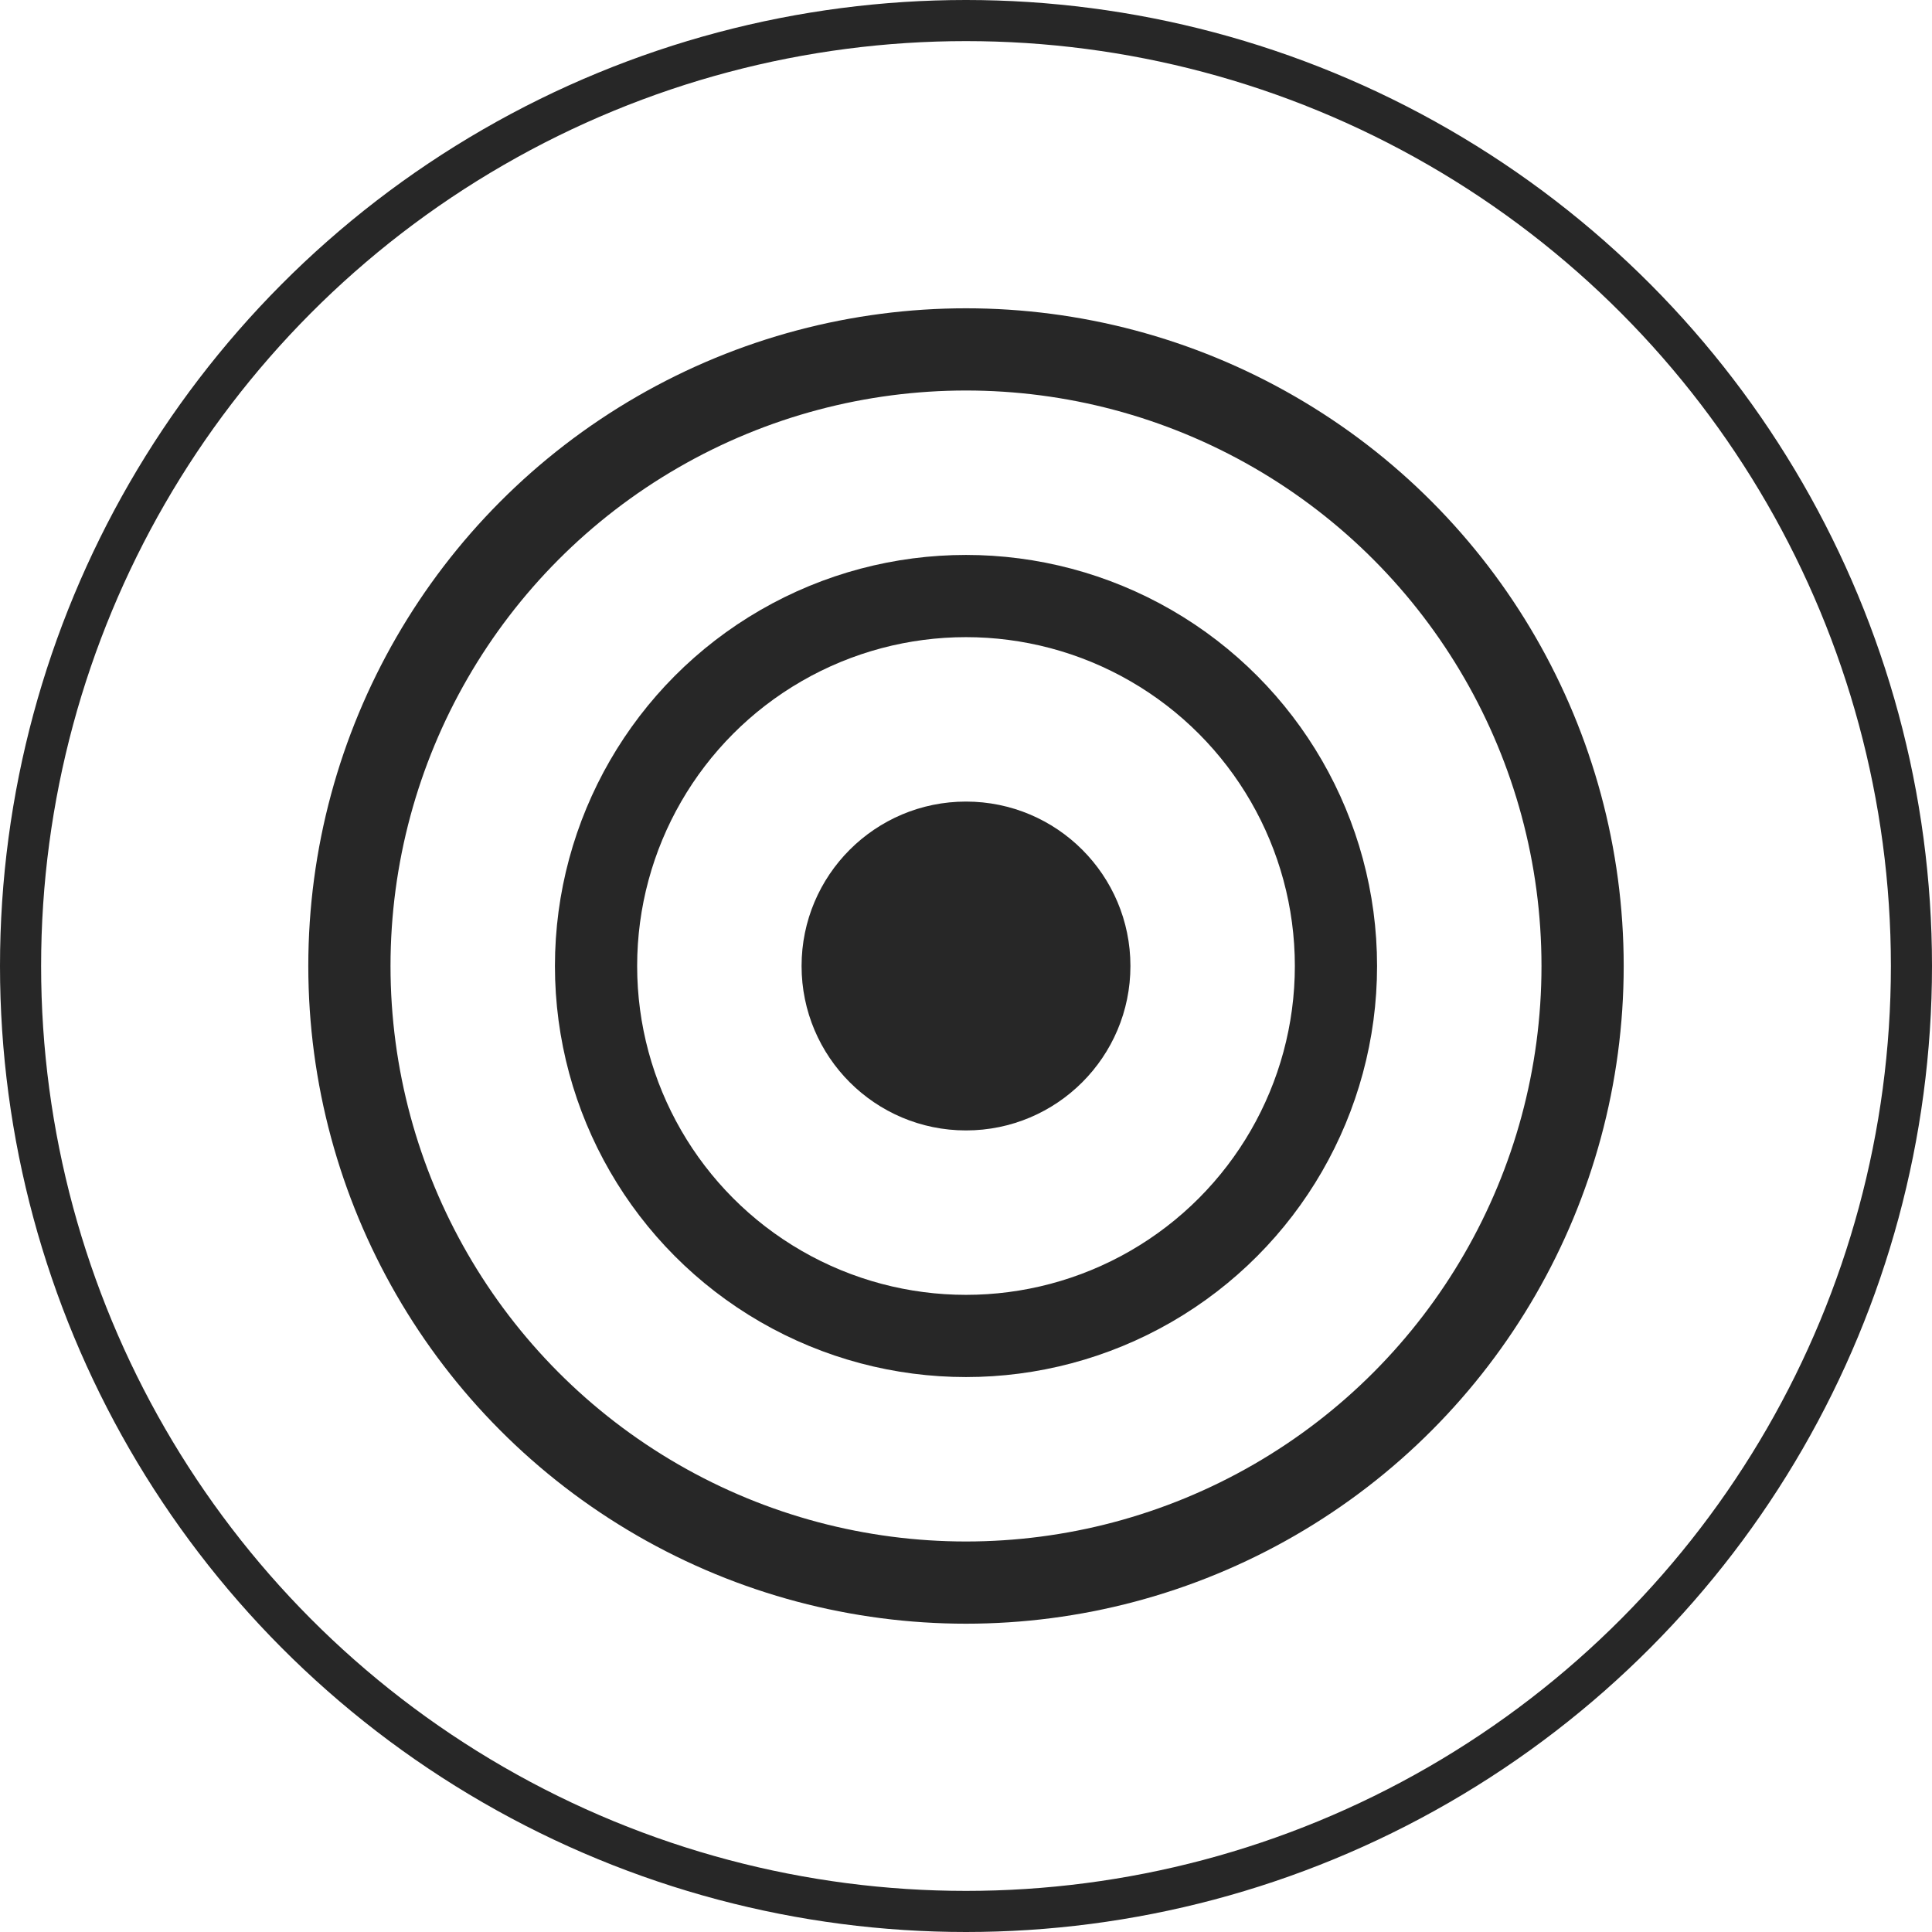
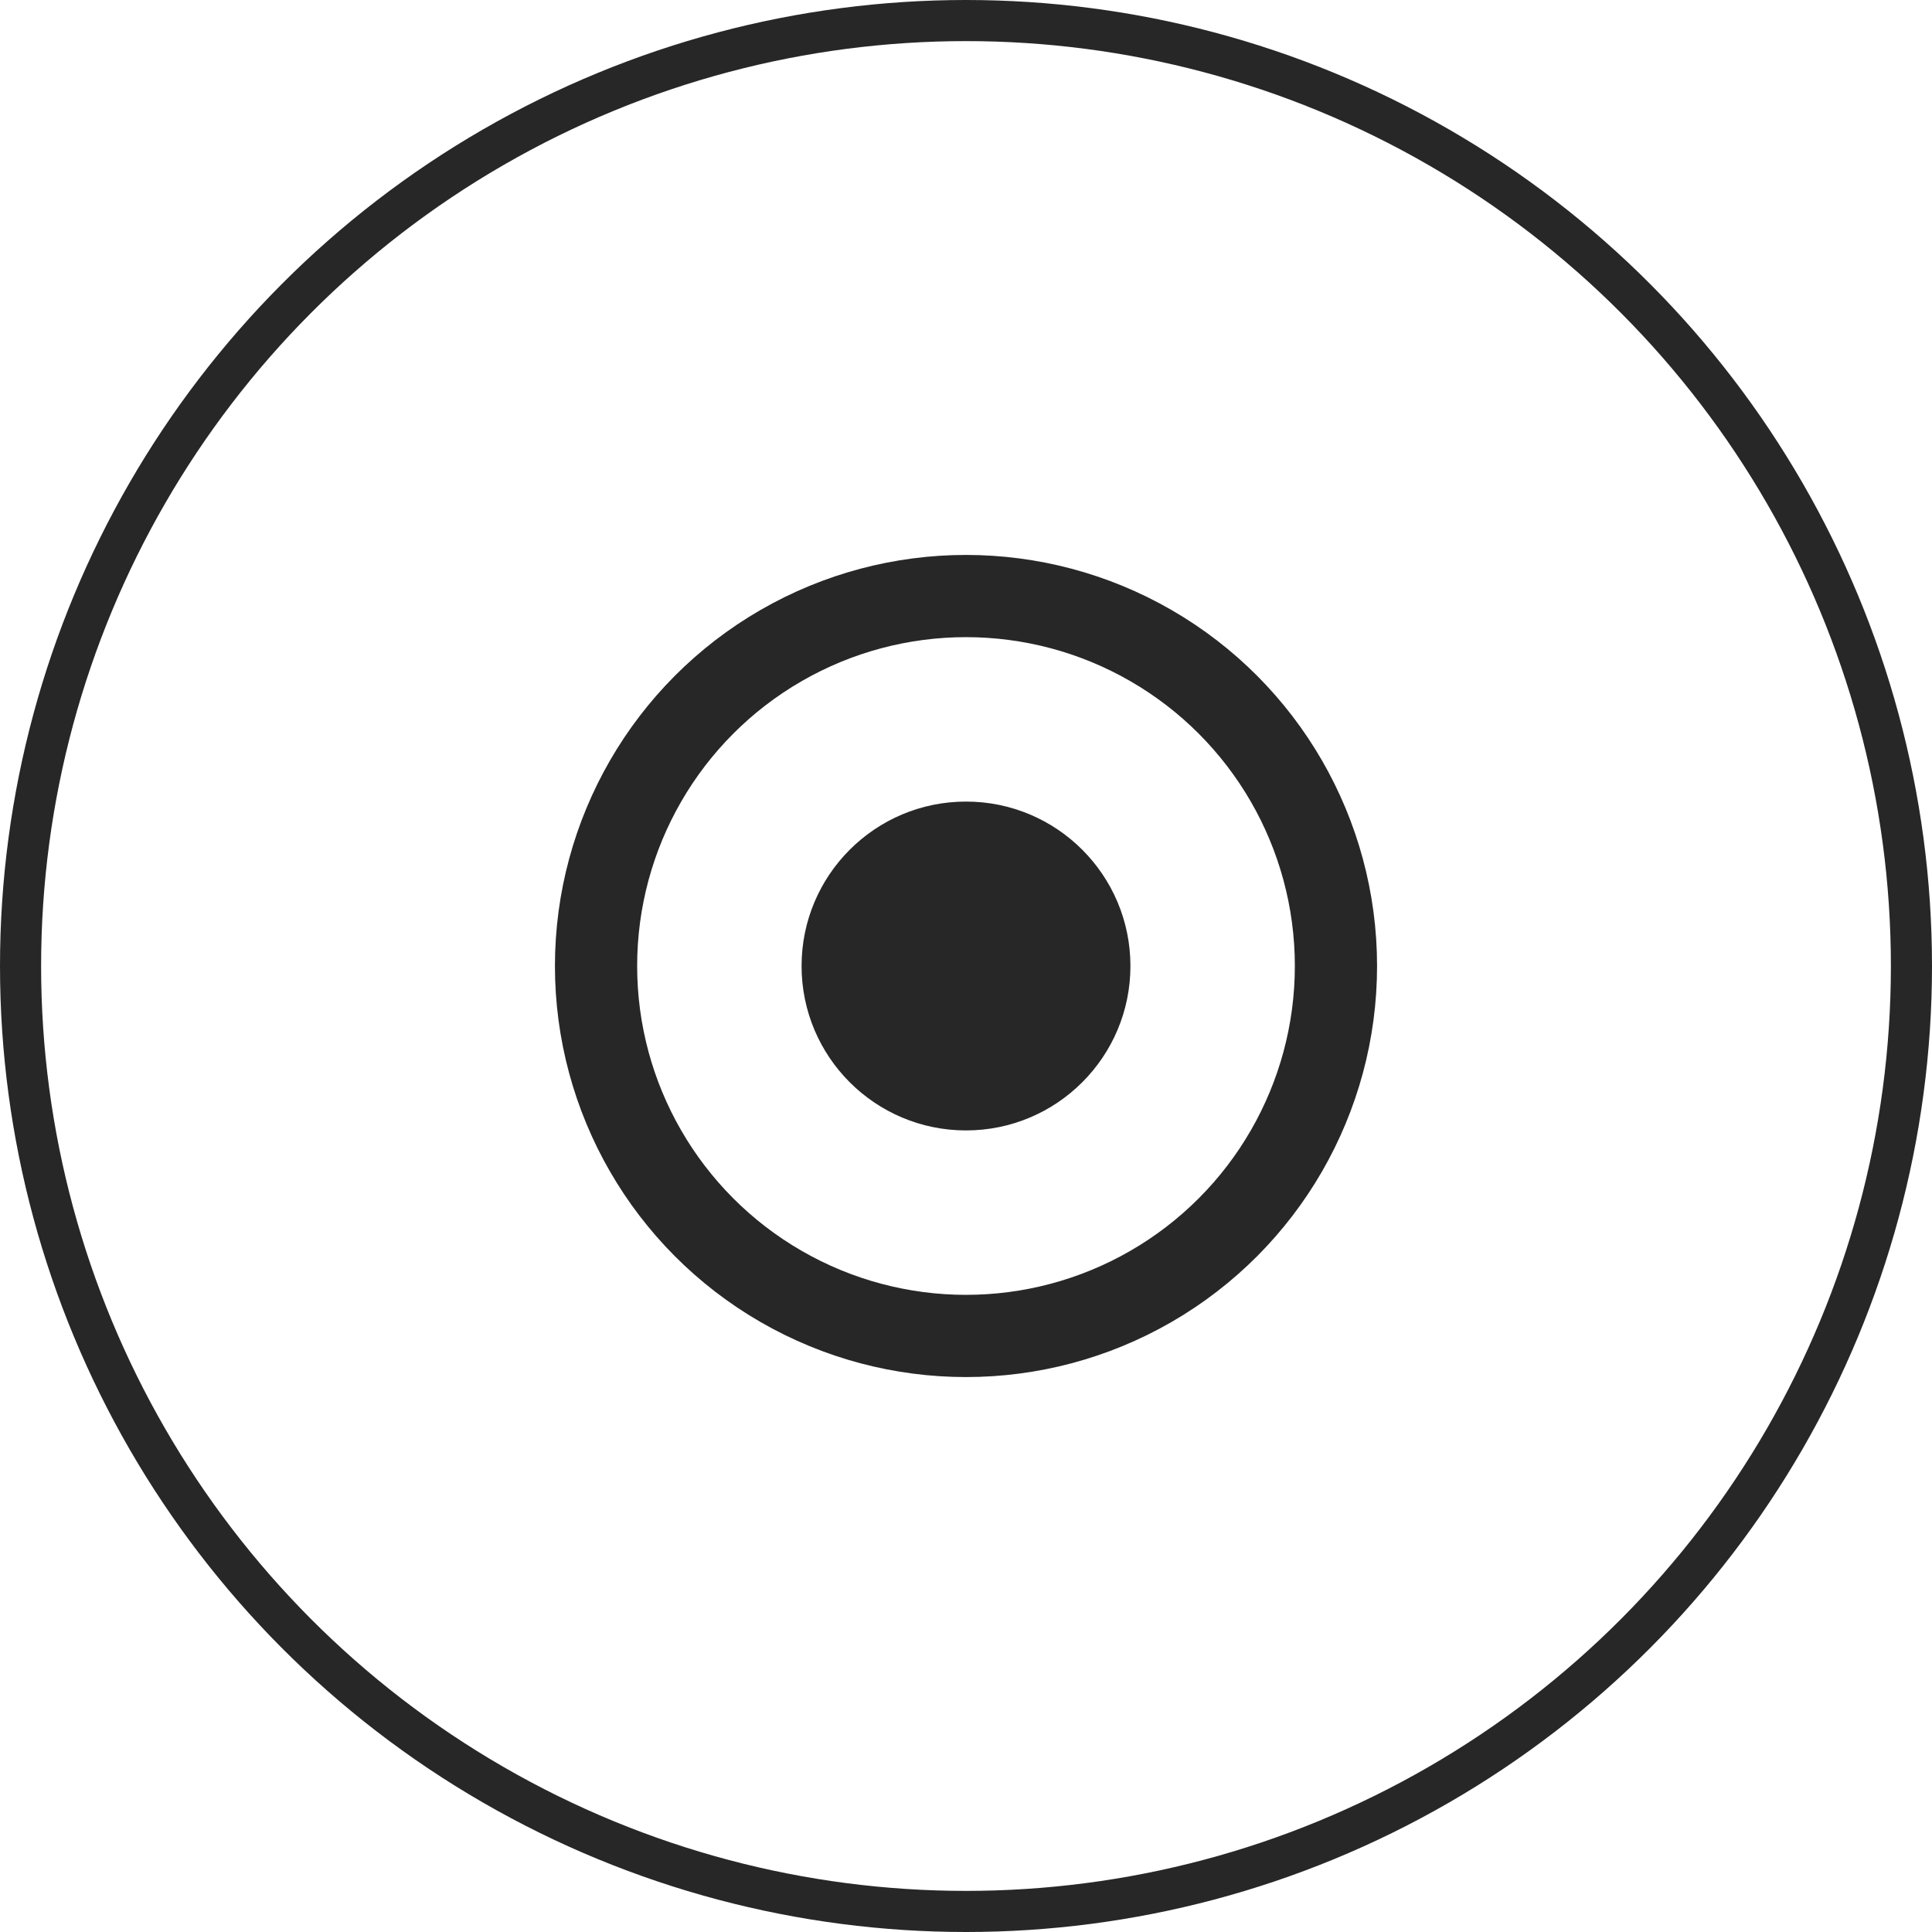
<svg xmlns="http://www.w3.org/2000/svg" width="70" height="70" viewBox="0 0 47 47">
  <g id="Group_1587" data-name="Group 1587" transform="translate(-854.5 -1458.5)">
    <circle id="Ellipse_83" data-name="Ellipse 83" cx="23" cy="23" r="23" transform="translate(855 1459)" fill="none" stroke="#272727" stroke-linecap="round" stroke-linejoin="round" stroke-width="1" />
-     <circle id="Ellipse_93" data-name="Ellipse 93" cx="15" cy="15" r="15" transform="translate(863 1467)" fill="none" stroke="#272727" stroke-linecap="round" stroke-linejoin="round" stroke-width="2" />
    <circle id="Ellipse_94" data-name="Ellipse 94" cx="9" cy="9" r="9" transform="translate(869 1473)" fill="none" stroke="#272727" stroke-linecap="round" stroke-linejoin="round" stroke-width="2" />
    <circle id="Ellipse_95" data-name="Ellipse 95" cx="4" cy="4" r="4" transform="translate(874 1478)" fill="#272727" />
  </g>
</svg>